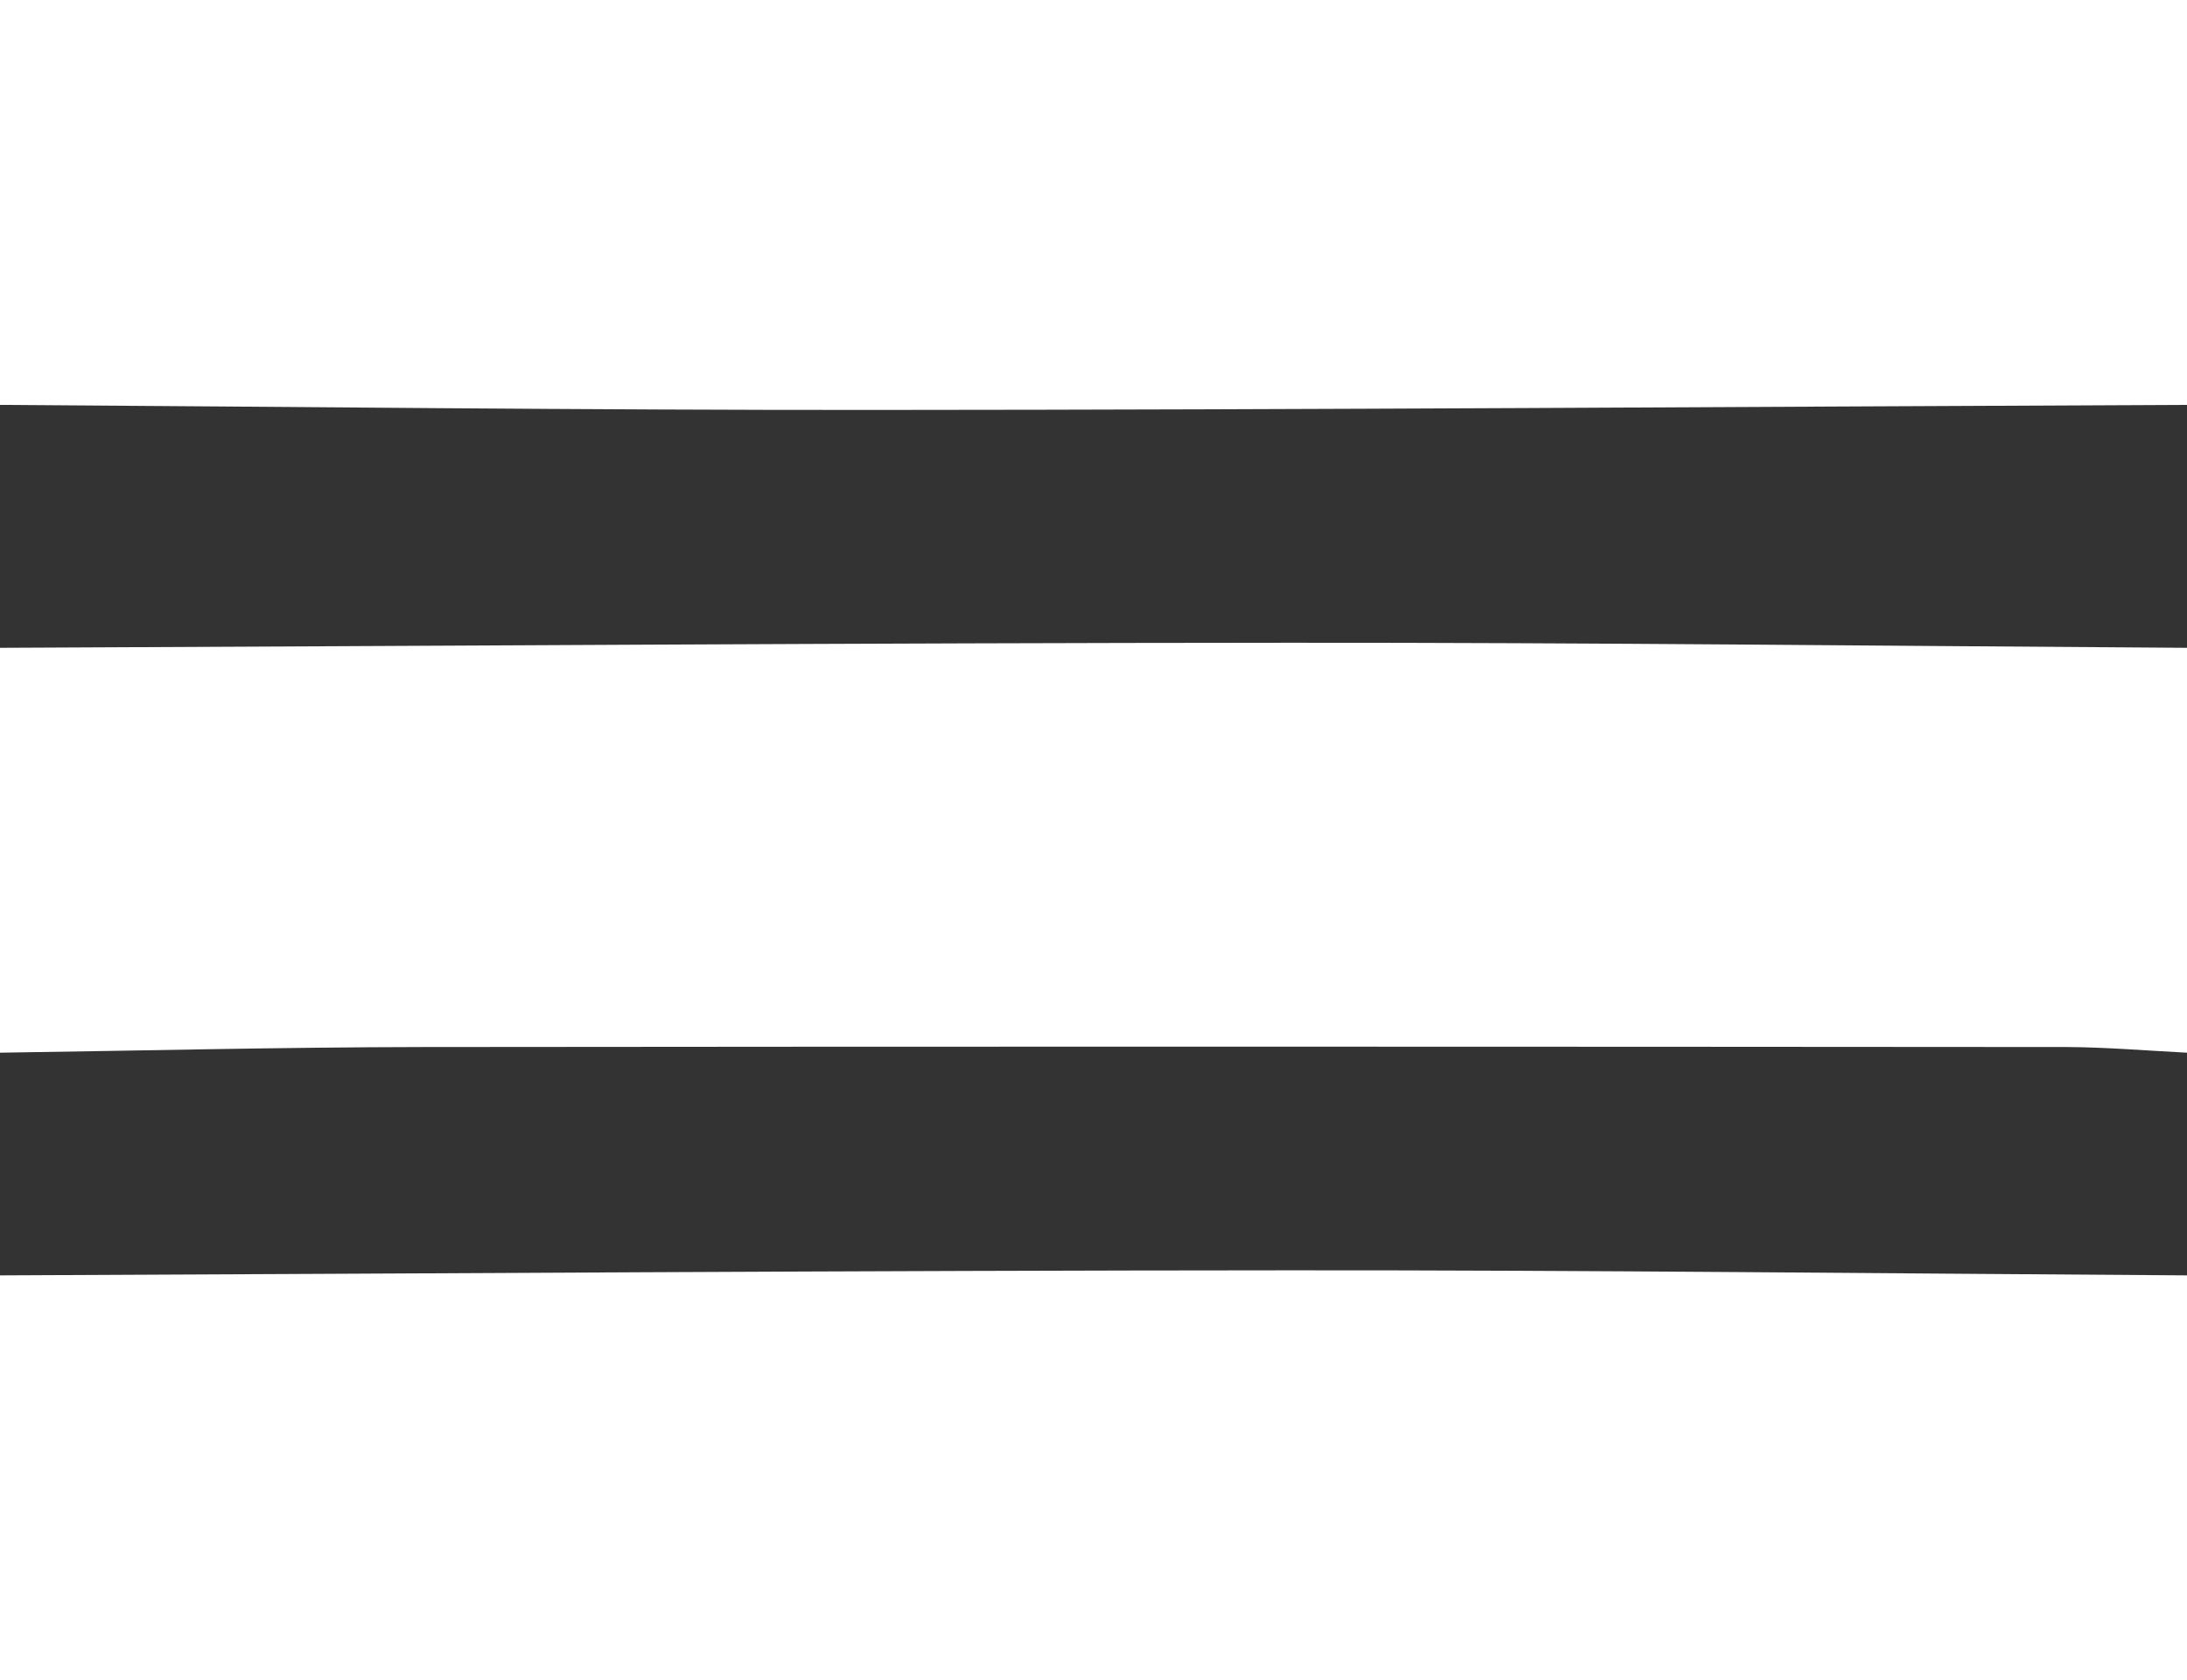
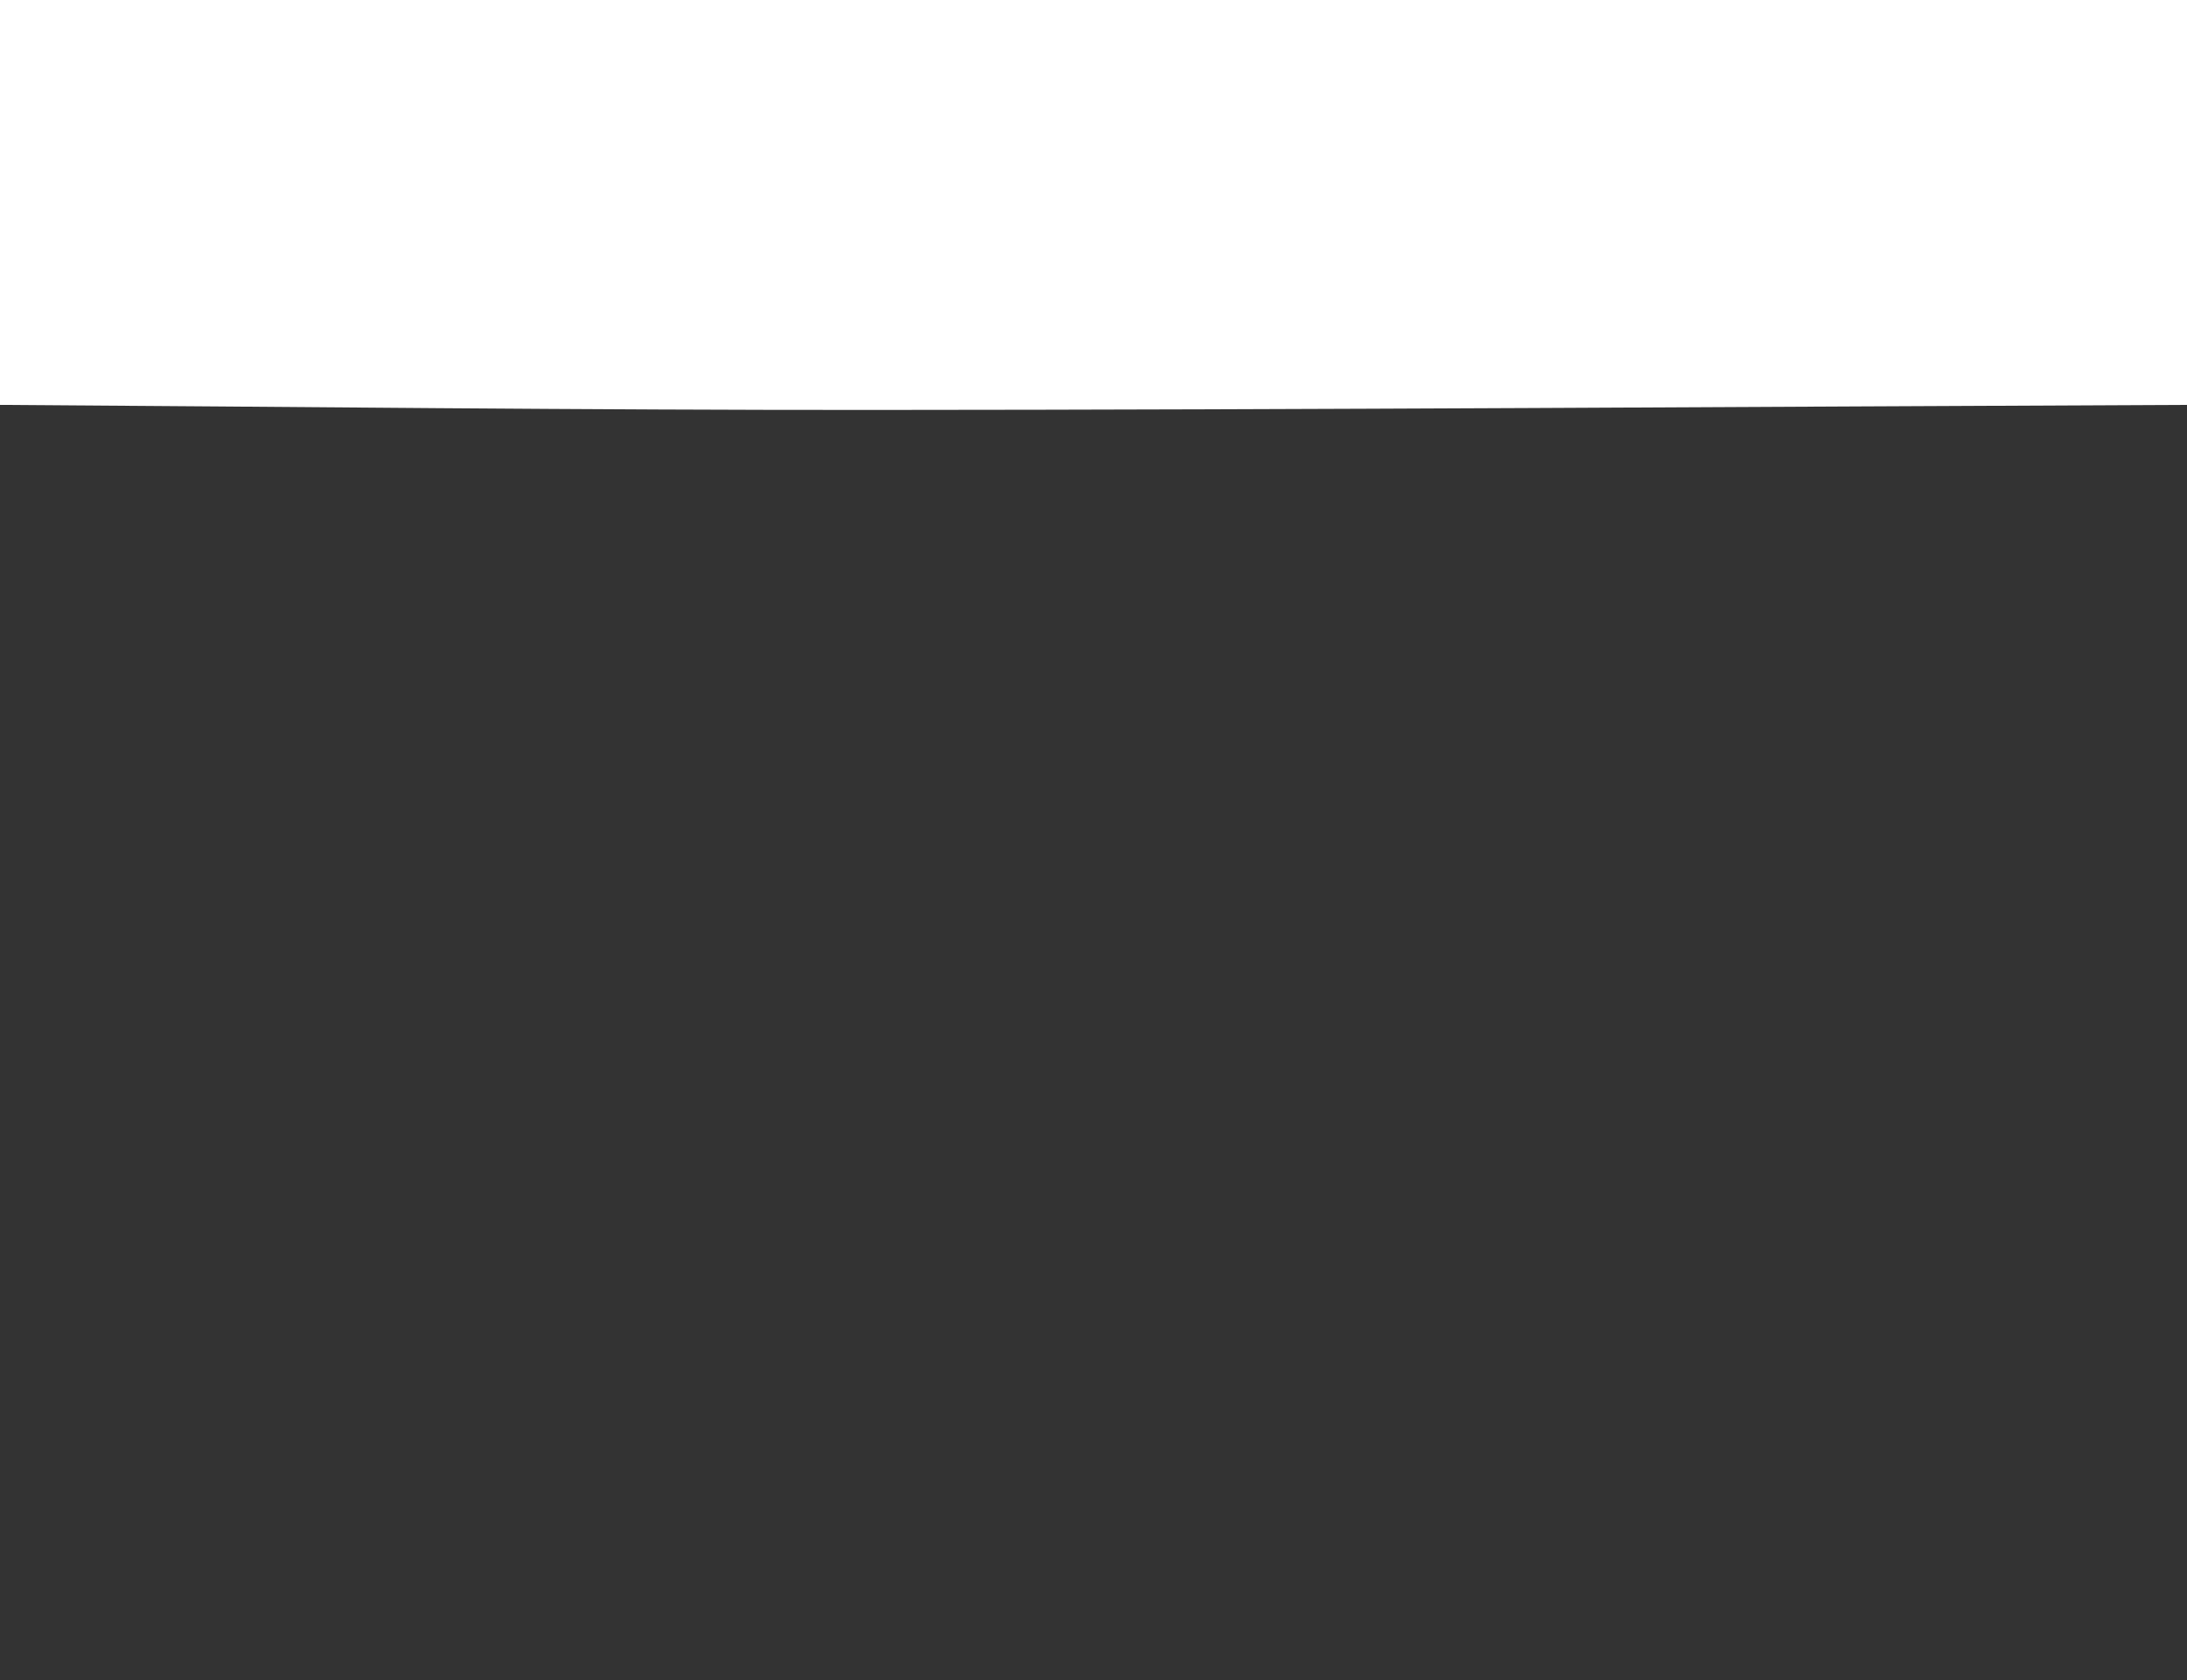
<svg xmlns="http://www.w3.org/2000/svg" version="1.1" id="Layer_1" x="0px" y="0px" viewBox="0 0 108 83" style="enable-background:new 0 0 108 83;" xml:space="preserve">
  <rect x="0" y="0" width="108" height="83" fill="#333333" stroke="none" />
  <style type="text/css">
	.st0{fill:#FFFFFF;}
</style>
  <g>
    <path class="st0" d="M0,20C0,13.33,0,6.67,0,0c36,0,72,0,108,0c0,6.67,0,13.33,0,20c-21.57,0.09-43.14,0.24-64.7,0.25   C28.86,20.26,14.43,20.09,0,20z" />
-     <path class="st0" d="M0,52c0-6.67,0-13.33,0-20c21.24-0.09,42.47-0.24,63.71-0.25C78.47,31.74,93.24,31.91,108,32   c0,6.67,0,13.33,0,20c-1.98-0.1-3.96-0.27-5.95-0.28c-27.06-0.02-54.11-0.03-81.17,0C13.92,51.73,6.96,51.9,0,52z" />
-     <path class="st0" d="M108,63c0,6.67,0,13.33,0,20c-36,0-72,0-108,0c0-6.67,0-13.33,0-20c21.24-0.09,42.47-0.24,63.71-0.25   C78.47,62.74,93.24,62.91,108,63z" />
  </g>
</svg>